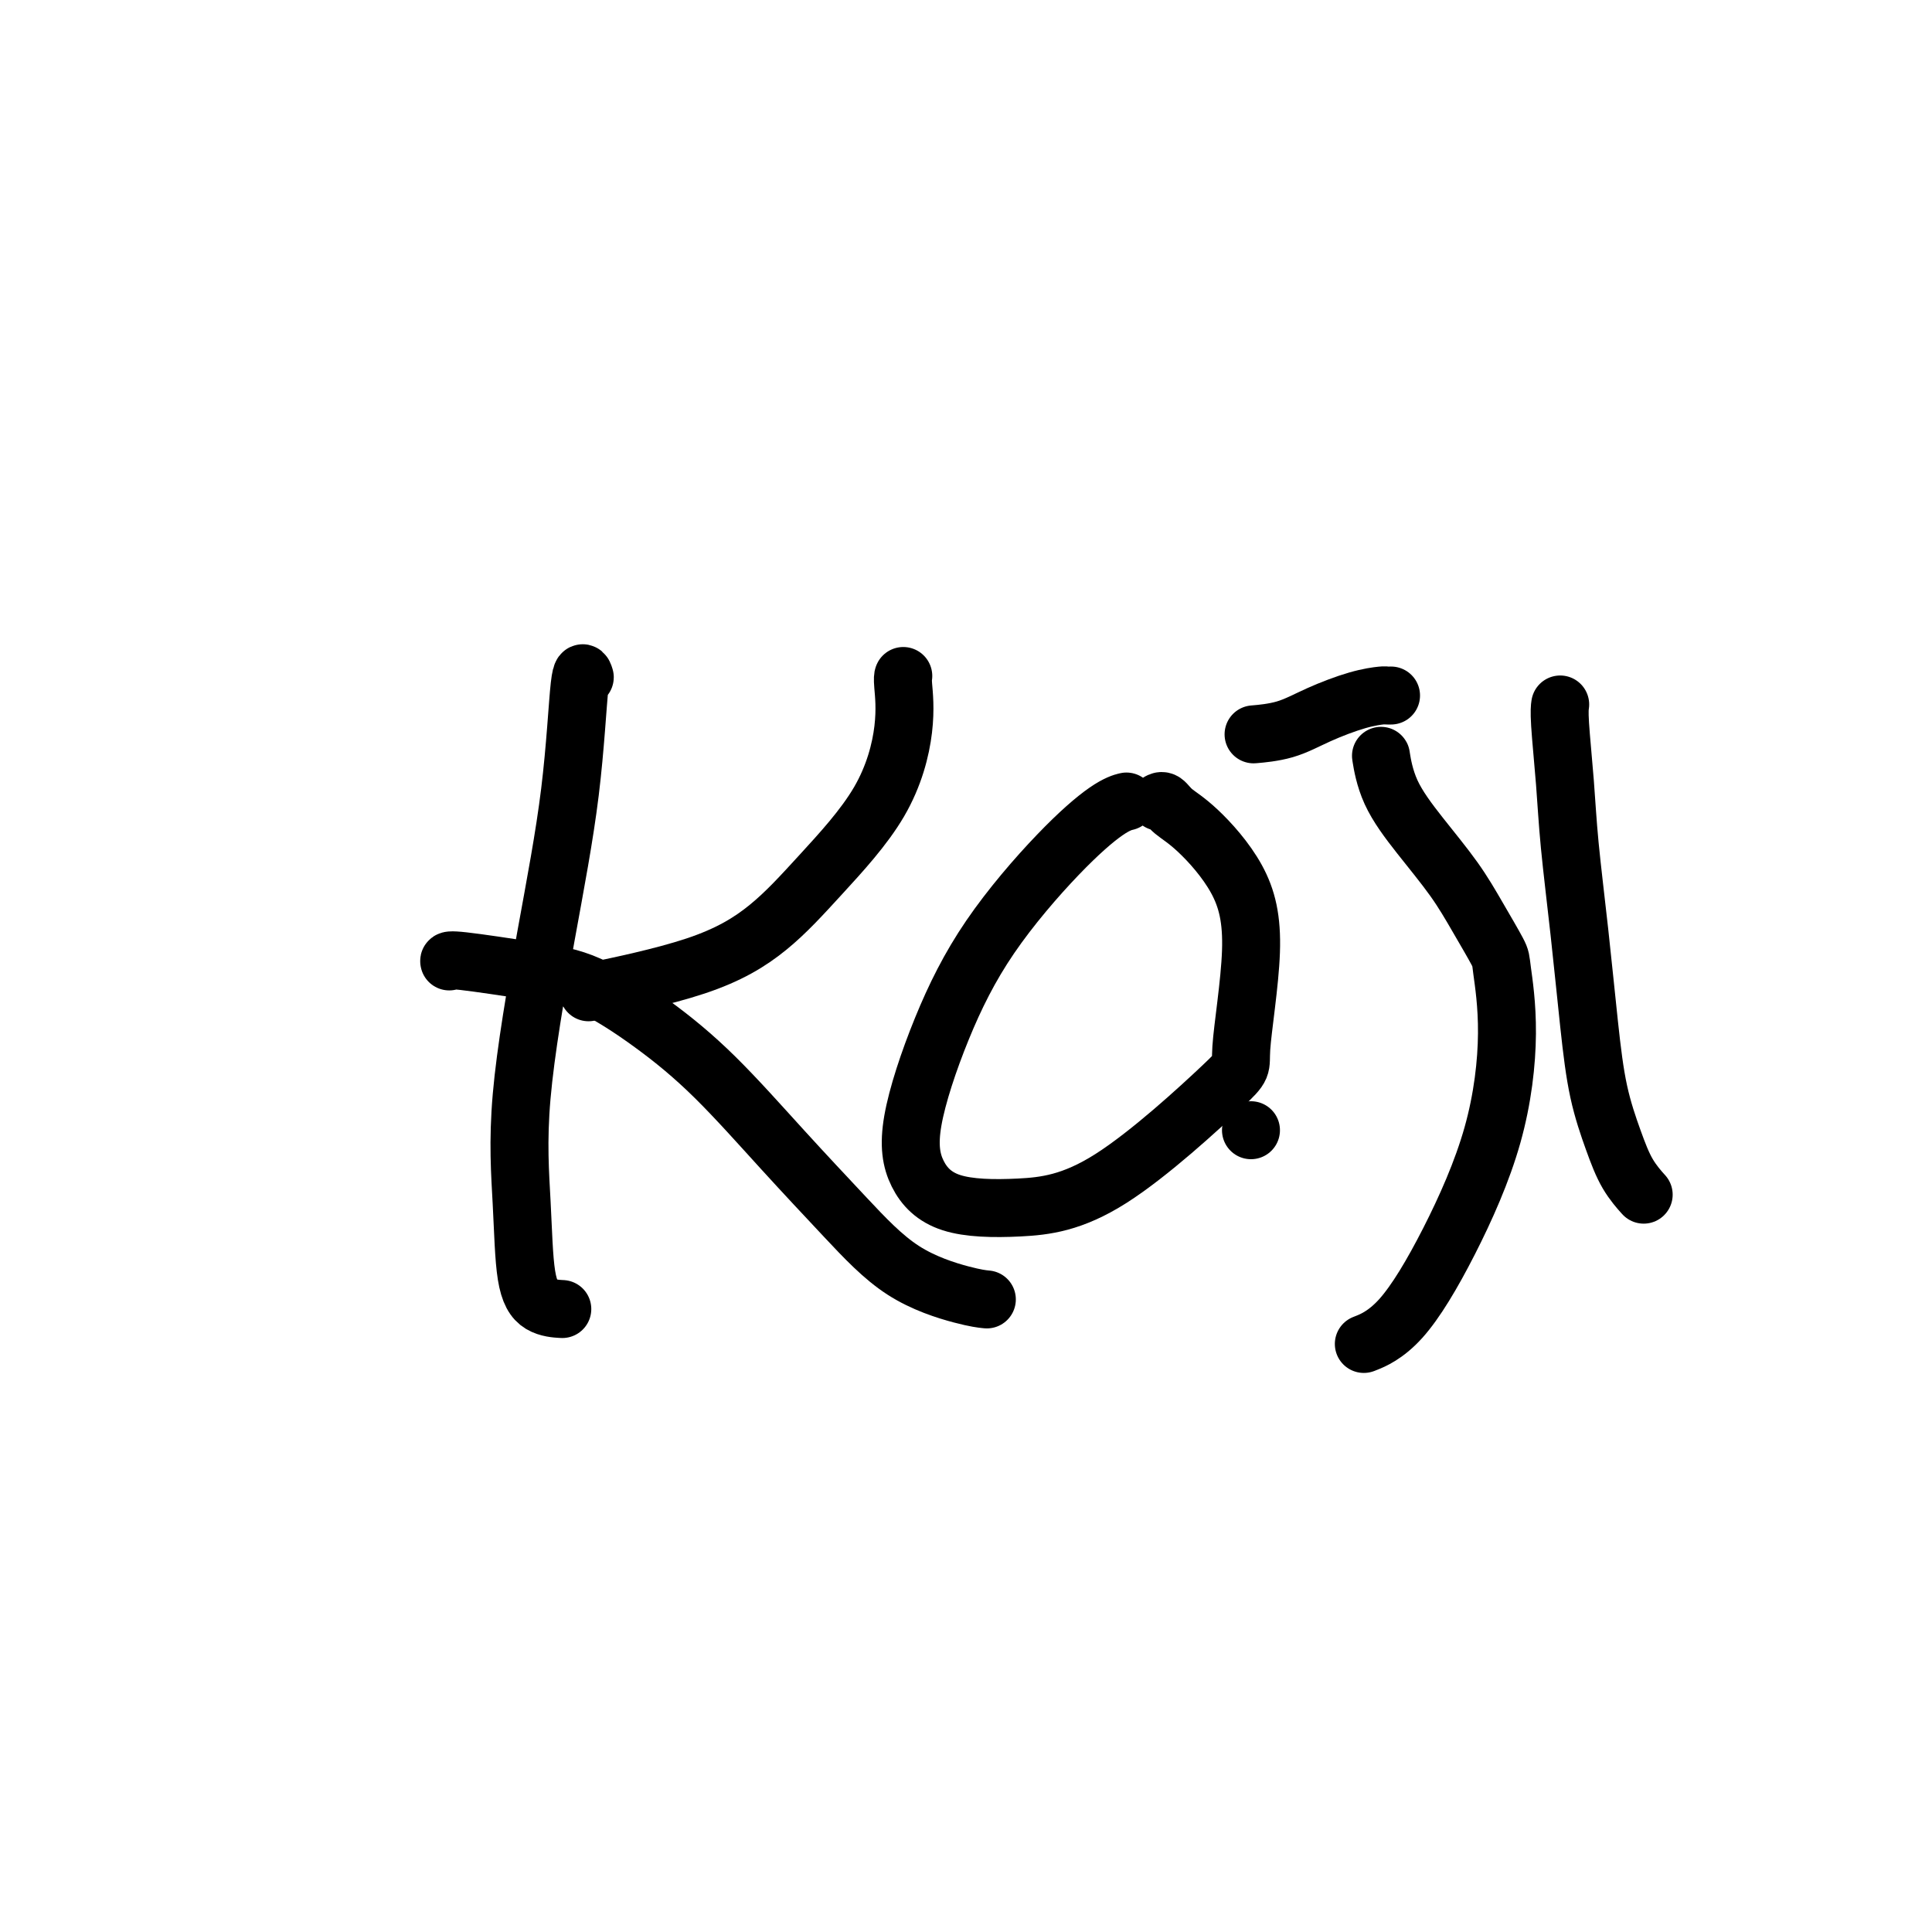
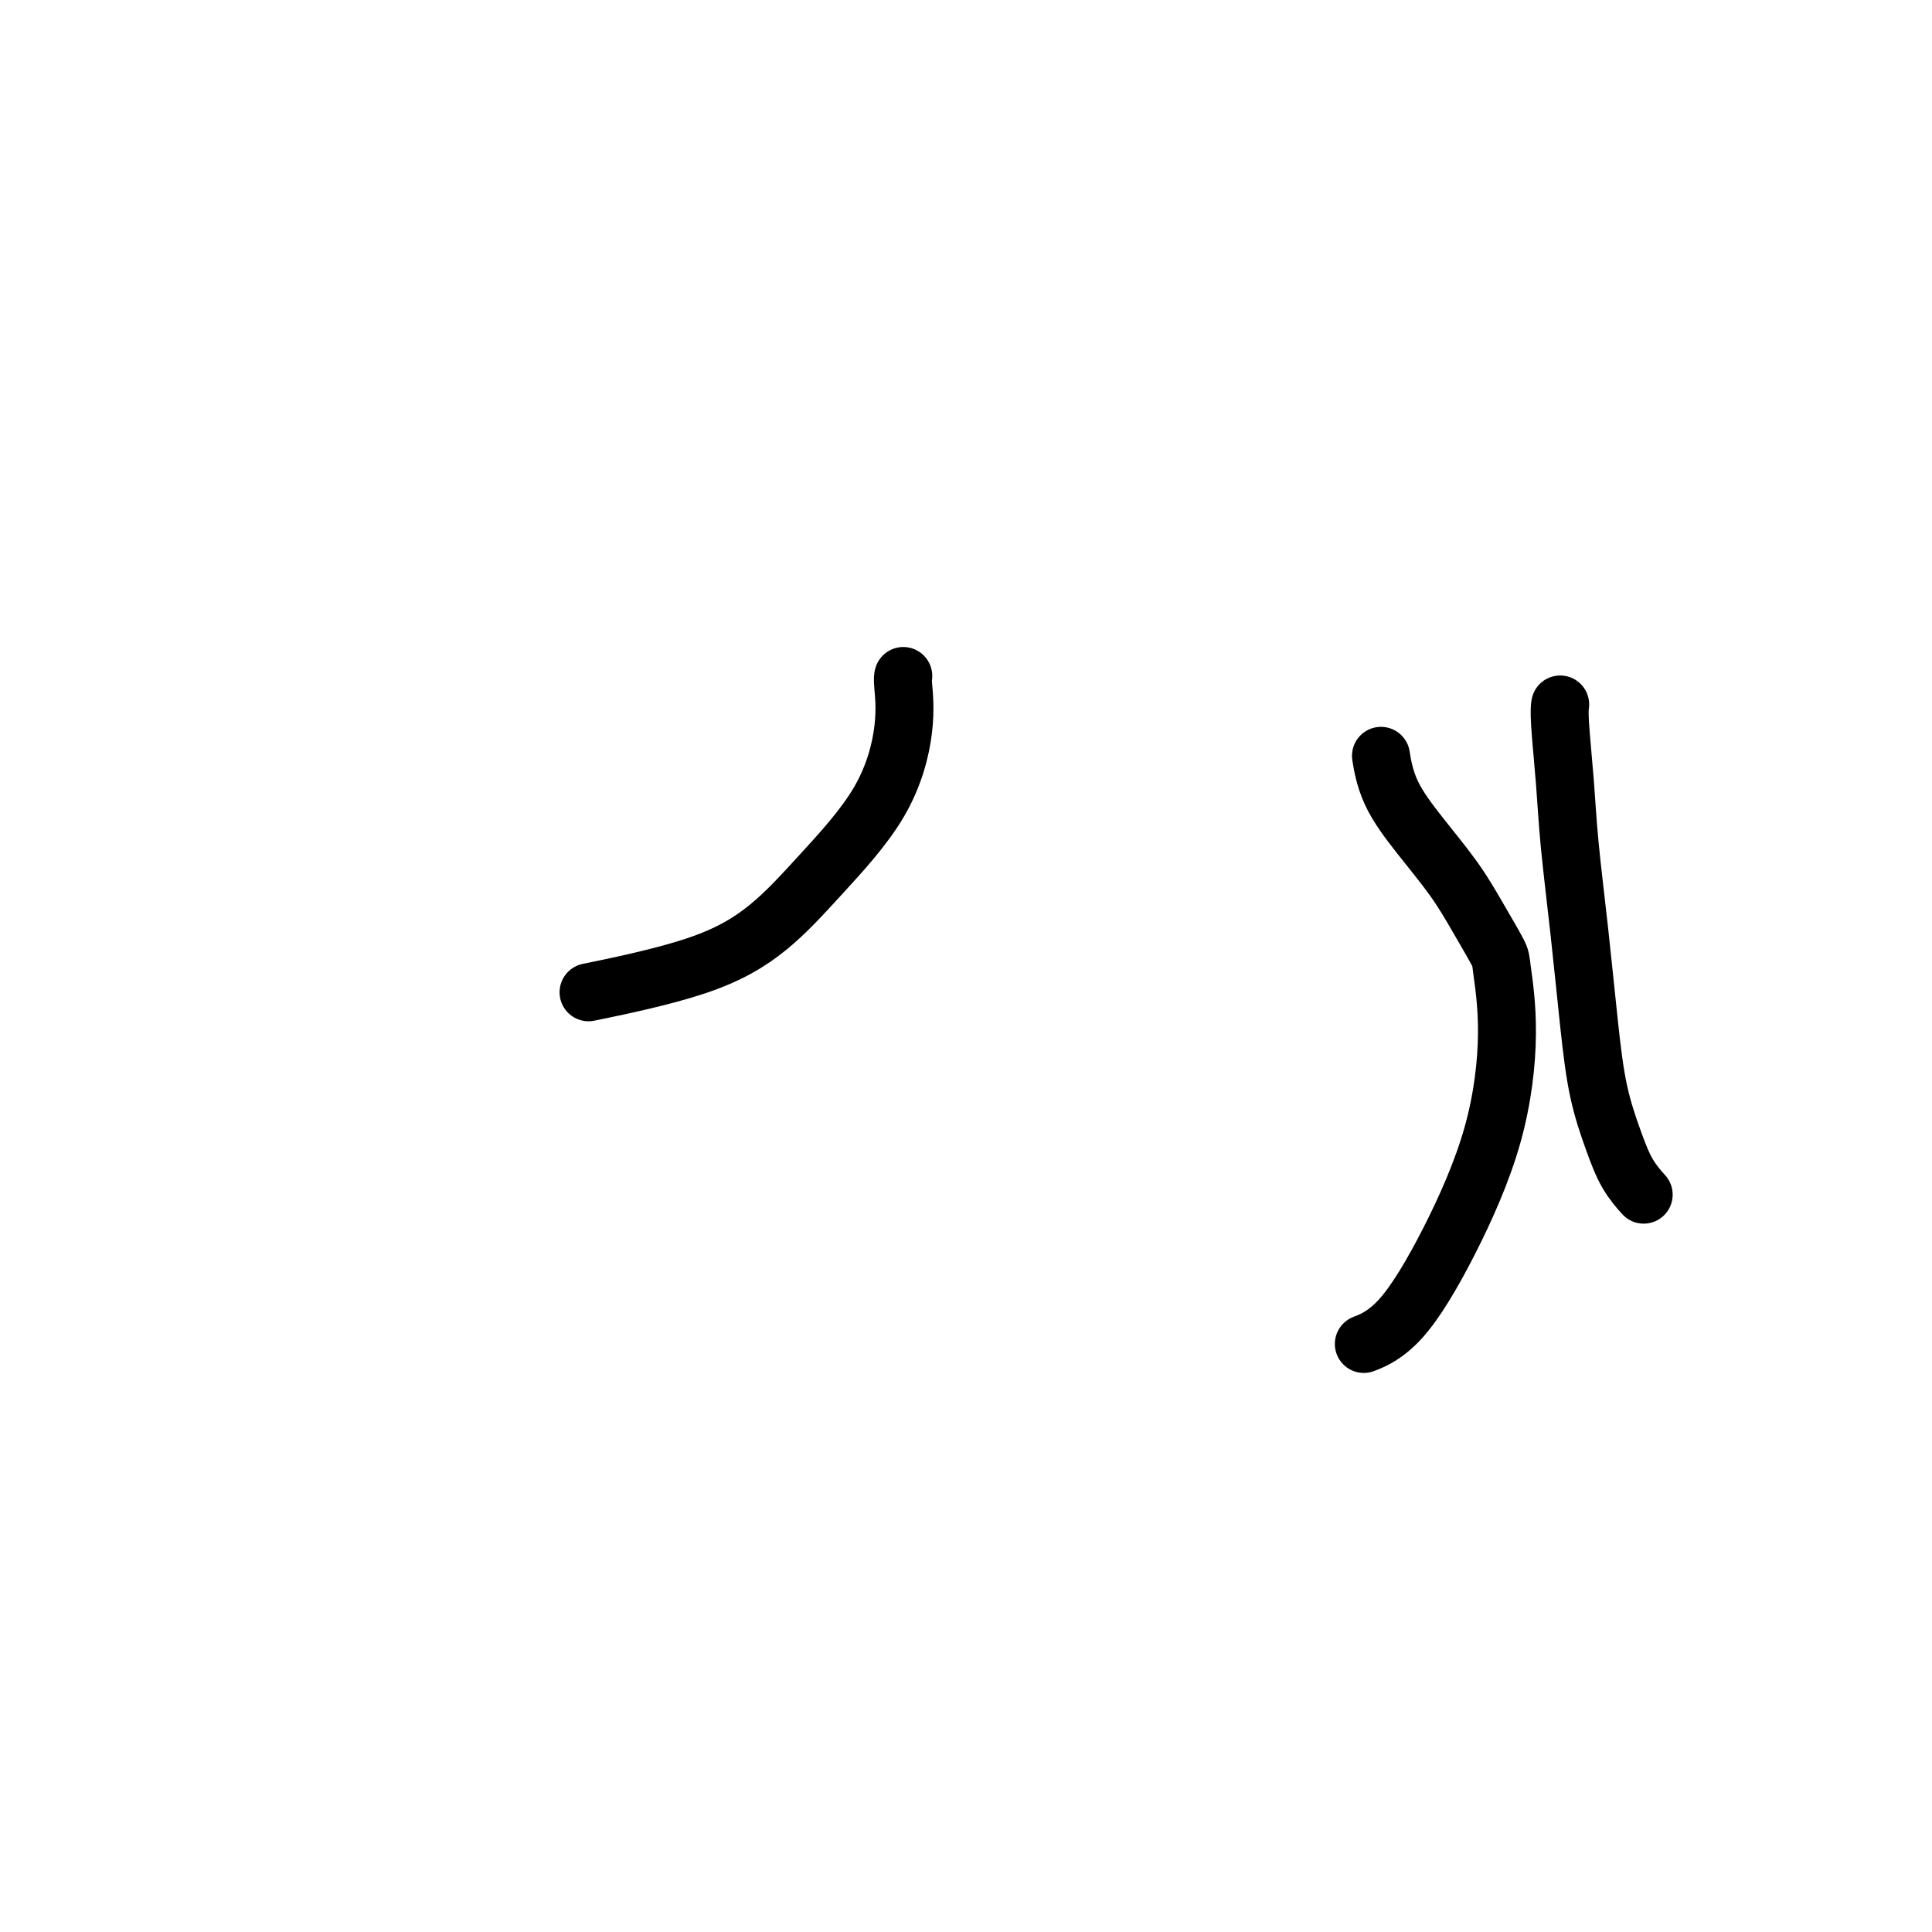
<svg xmlns="http://www.w3.org/2000/svg" viewBox="0 0 400 400" version="1.1">
  <g fill="none" stroke="#000000" stroke-width="12" stroke-linecap="round" stroke-linejoin="round">
-     <path d="M121,140c0.006,0.019 0.012,0.037 0,0c-0.012,-0.037 -0.041,-0.130 0,0c0.041,0.130 0.154,0.482 0,0c-0.154,-0.482 -0.574,-1.799 -1,2c-0.426,3.799 -0.859,12.714 -2,22c-1.141,9.286 -2.992,18.943 -5,30c-2.008,11.057 -4.173,23.513 -5,33c-0.827,9.487 -0.315,16.006 0,22c0.315,5.994 0.435,11.462 1,15c0.565,3.538 1.575,5.145 3,6c1.425,0.855 3.264,0.959 4,1c0.736,0.041 0.368,0.021 0,0" />
    <path d="M187,140c-0.000,0.001 -0.001,0.002 0,0c0.001,-0.002 0.003,-0.006 0,0c-0.003,0.006 -0.010,0.024 0,0c0.010,-0.024 0.036,-0.090 0,0c-0.036,0.090 -0.135,0.335 0,2c0.135,1.665 0.504,4.751 0,9c-0.504,4.249 -1.883,9.661 -5,15c-3.117,5.339 -7.973,10.605 -12,15c-4.027,4.395 -7.224,7.920 -11,11c-3.776,3.080 -8.132,5.714 -15,8c-6.868,2.286 -16.248,4.225 -20,5c-3.752,0.775 -1.876,0.388 0,0" />
-     <path d="M93,199c0.010,0.049 0.020,0.098 0,0c-0.020,-0.098 -0.070,-0.344 3,0c3.070,0.344 9.260,1.279 14,2c4.740,0.721 8.031,1.230 12,3c3.969,1.770 8.617,4.801 13,8c4.383,3.199 8.499,6.566 13,11c4.501,4.434 9.385,9.934 14,15c4.615,5.066 8.960,9.697 13,14c4.040,4.303 7.774,8.277 12,11c4.226,2.723 8.946,4.195 12,5c3.054,0.805 4.444,0.944 5,1c0.556,0.056 0.278,0.028 0,0" />
-     <path d="M233,166c-0.005,0.001 -0.009,0.002 0,0c0.009,-0.002 0.033,-0.008 0,0c-0.033,0.008 -0.123,0.030 0,0c0.123,-0.030 0.457,-0.112 0,0c-0.457,0.112 -1.707,0.417 -4,2c-2.293,1.583 -5.630,4.445 -10,9c-4.370,4.555 -9.772,10.804 -14,17c-4.228,6.196 -7.283,12.341 -10,19c-2.717,6.659 -5.096,13.832 -6,19c-0.904,5.168 -0.332,8.329 1,11c1.332,2.671 3.422,4.851 7,6c3.578,1.149 8.642,1.268 14,1c5.358,-0.268 11.011,-0.924 19,-6c7.989,-5.076 18.315,-14.574 23,-19c4.685,-4.426 3.729,-3.780 4,-8c0.271,-4.220 1.769,-13.306 2,-20c0.231,-6.694 -0.803,-10.995 -3,-15c-2.197,-4.005 -5.555,-7.714 -8,-10c-2.445,-2.286 -3.976,-3.148 -5,-4c-1.024,-0.852 -1.542,-1.692 -2,-2c-0.458,-0.308 -0.855,-0.082 -1,0c-0.145,0.082 -0.039,0.022 0,0c0.039,-0.022 0.011,-0.006 0,0c-0.011,0.006 -0.006,0.003 0,0" />
-     <path d="M260,152c0.010,-0.001 0.020,-0.002 0,0c-0.020,0.002 -0.070,0.006 0,0c0.070,-0.006 0.261,-0.022 0,0c-0.261,0.022 -0.973,0.083 0,0c0.973,-0.083 3.633,-0.309 6,-1c2.367,-0.691 4.442,-1.845 7,-3c2.558,-1.155 5.600,-2.309 8,-3c2.400,-0.691 4.159,-0.917 5,-1c0.841,-0.083 0.765,-0.022 1,0c0.235,0.022 0.781,0.006 1,0c0.219,-0.006 0.109,-0.003 0,0" />
    <path d="M286,157c-0.007,-0.042 -0.013,-0.083 0,0c0.013,0.083 0.047,0.291 0,0c-0.047,-0.291 -0.173,-1.081 0,0c0.173,1.081 0.645,4.034 2,7c1.355,2.966 3.591,5.946 6,9c2.409,3.054 4.990,6.182 7,9c2.010,2.818 3.448,5.327 5,8c1.552,2.673 3.217,5.512 4,7c0.783,1.488 0.684,1.626 1,4c0.316,2.374 1.047,6.983 1,13c-0.047,6.017 -0.872,13.441 -3,21c-2.128,7.559 -5.560,15.253 -9,22c-3.440,6.747 -6.888,12.547 -10,16c-3.112,3.453 -5.889,4.558 -7,5c-1.111,0.442 -0.555,0.221 0,0" />
-     <path d="M259,234c0.000,0.000 0.000,0.000 0,0c0.000,0.000 0.000,0.000 0,0" />
    <path d="M323,146c0.002,-0.012 0.004,-0.024 0,0c-0.004,0.024 -0.013,0.083 0,0c0.013,-0.083 0.048,-0.307 0,0c-0.048,0.307 -0.178,1.146 0,4c0.178,2.854 0.666,7.722 1,12c0.334,4.278 0.515,7.965 1,13c0.485,5.035 1.273,11.416 2,18c0.727,6.584 1.393,13.369 2,19c0.607,5.631 1.154,10.108 2,14c0.846,3.892 1.990,7.198 3,10c1.010,2.802 1.887,5.101 3,7c1.113,1.899 2.461,3.400 3,4c0.539,0.600 0.270,0.300 0,0" />
  </g>
</svg>